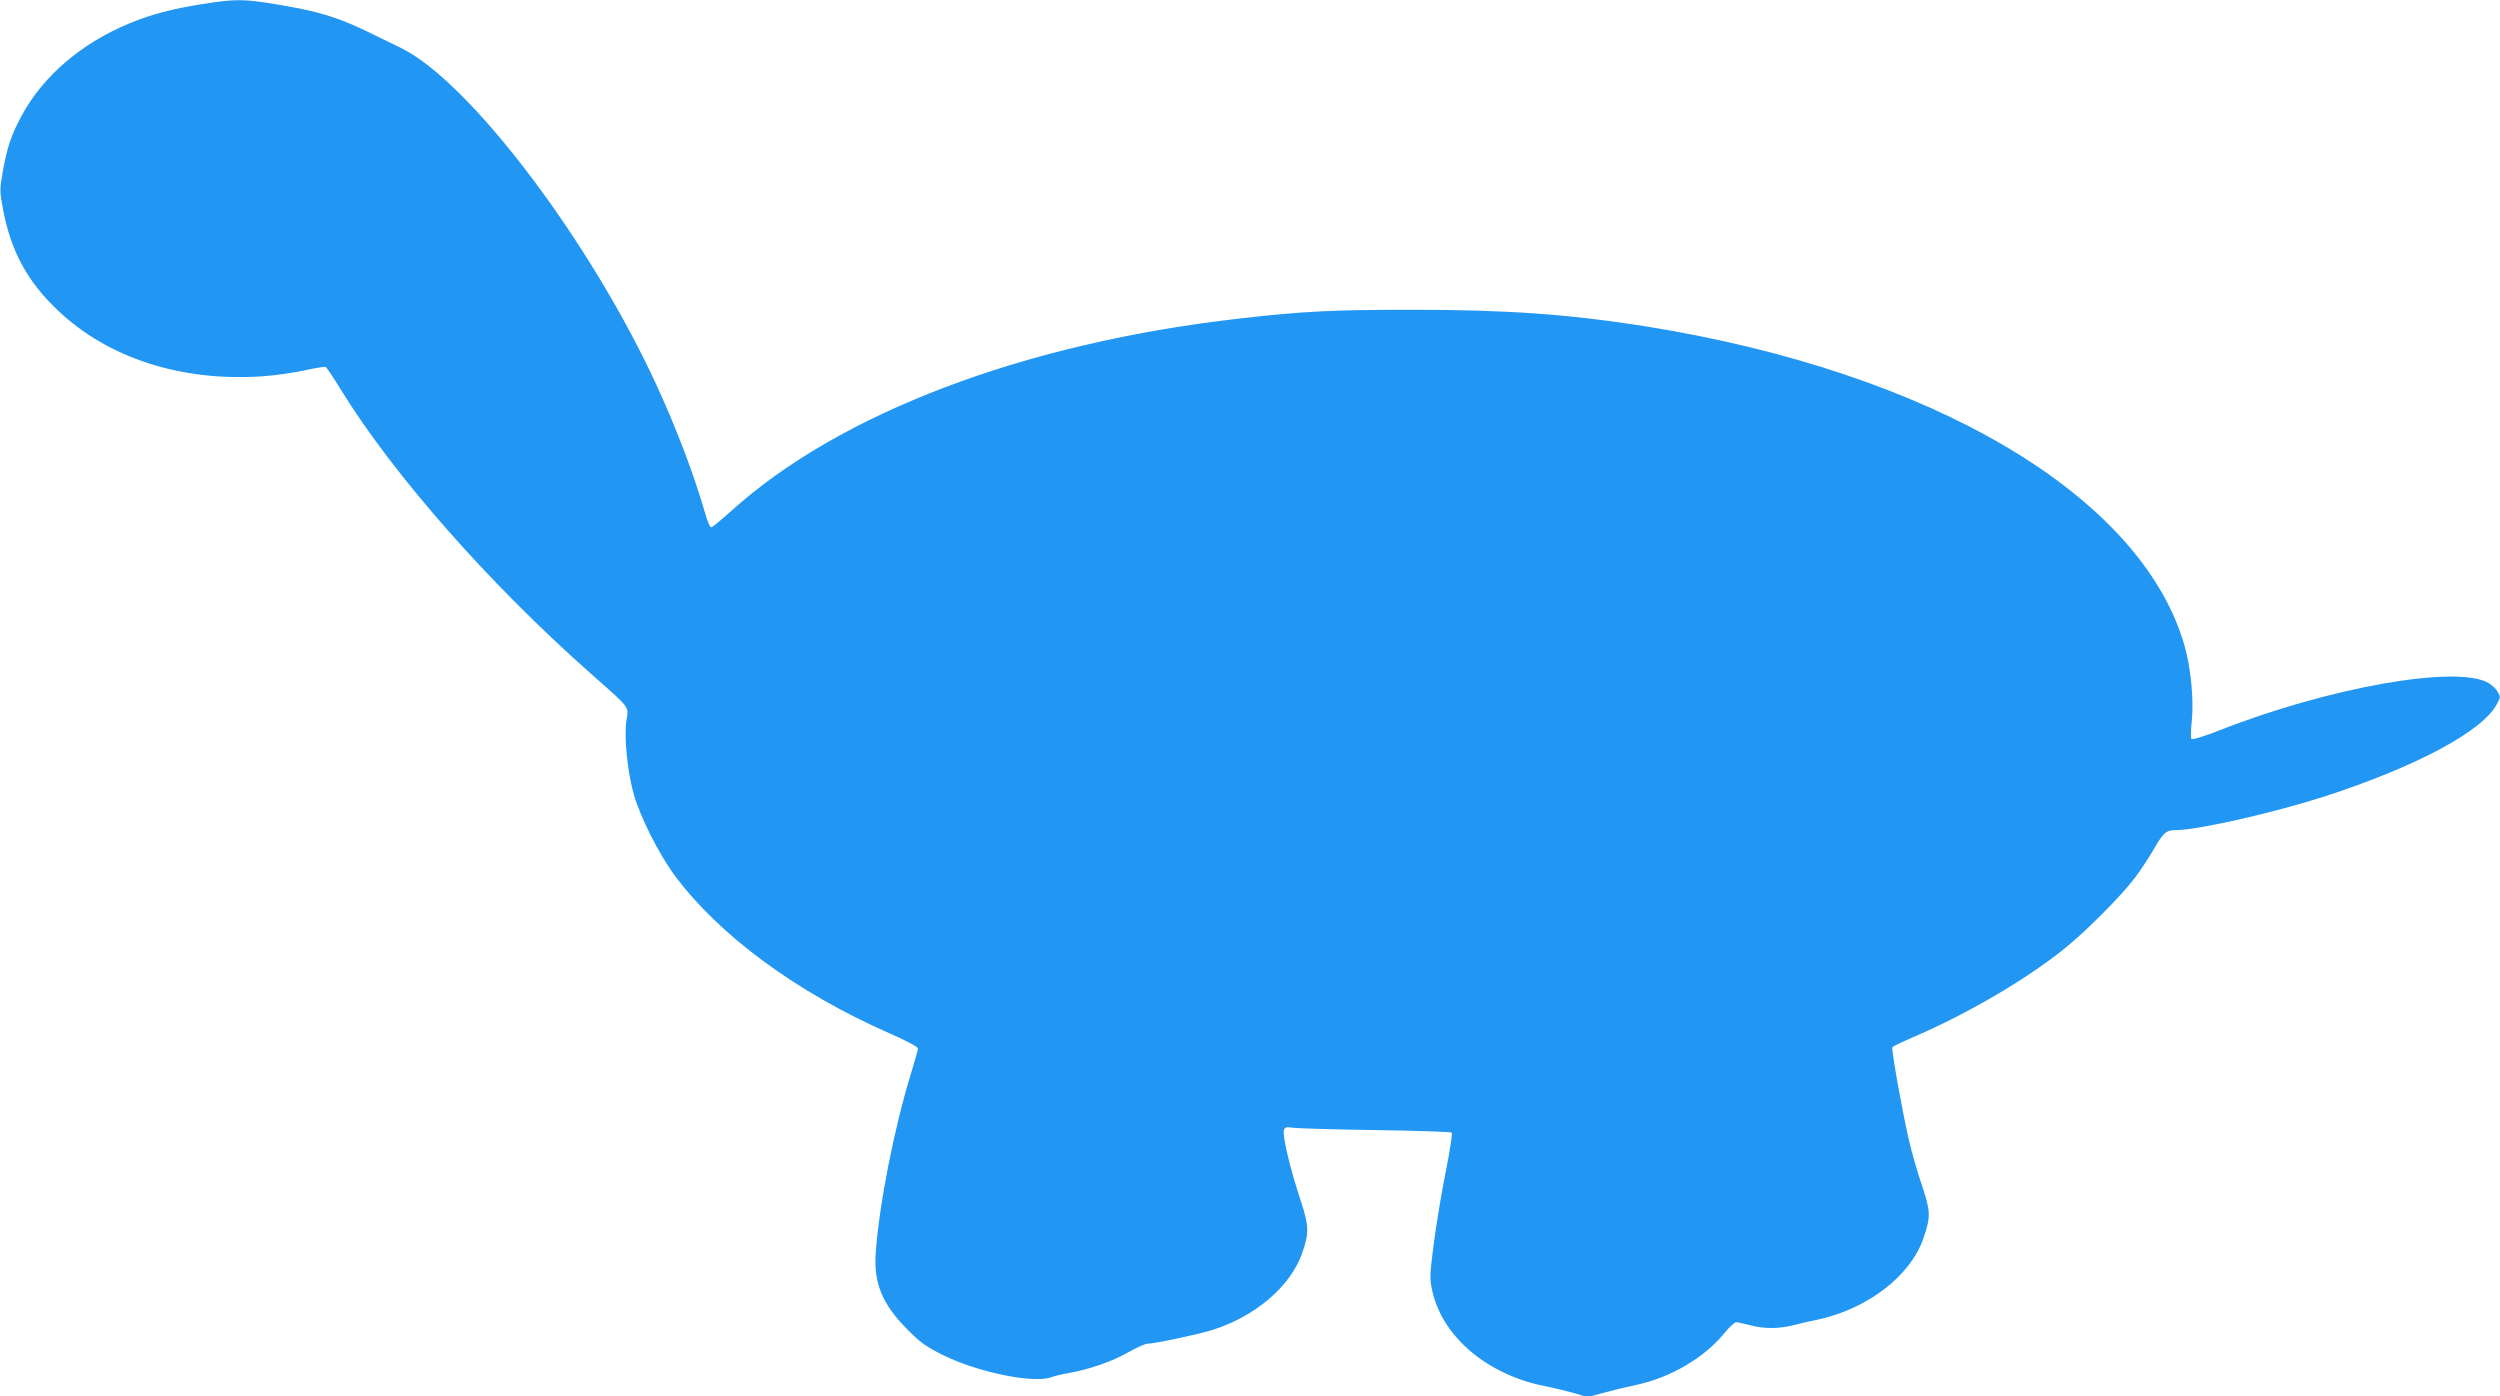
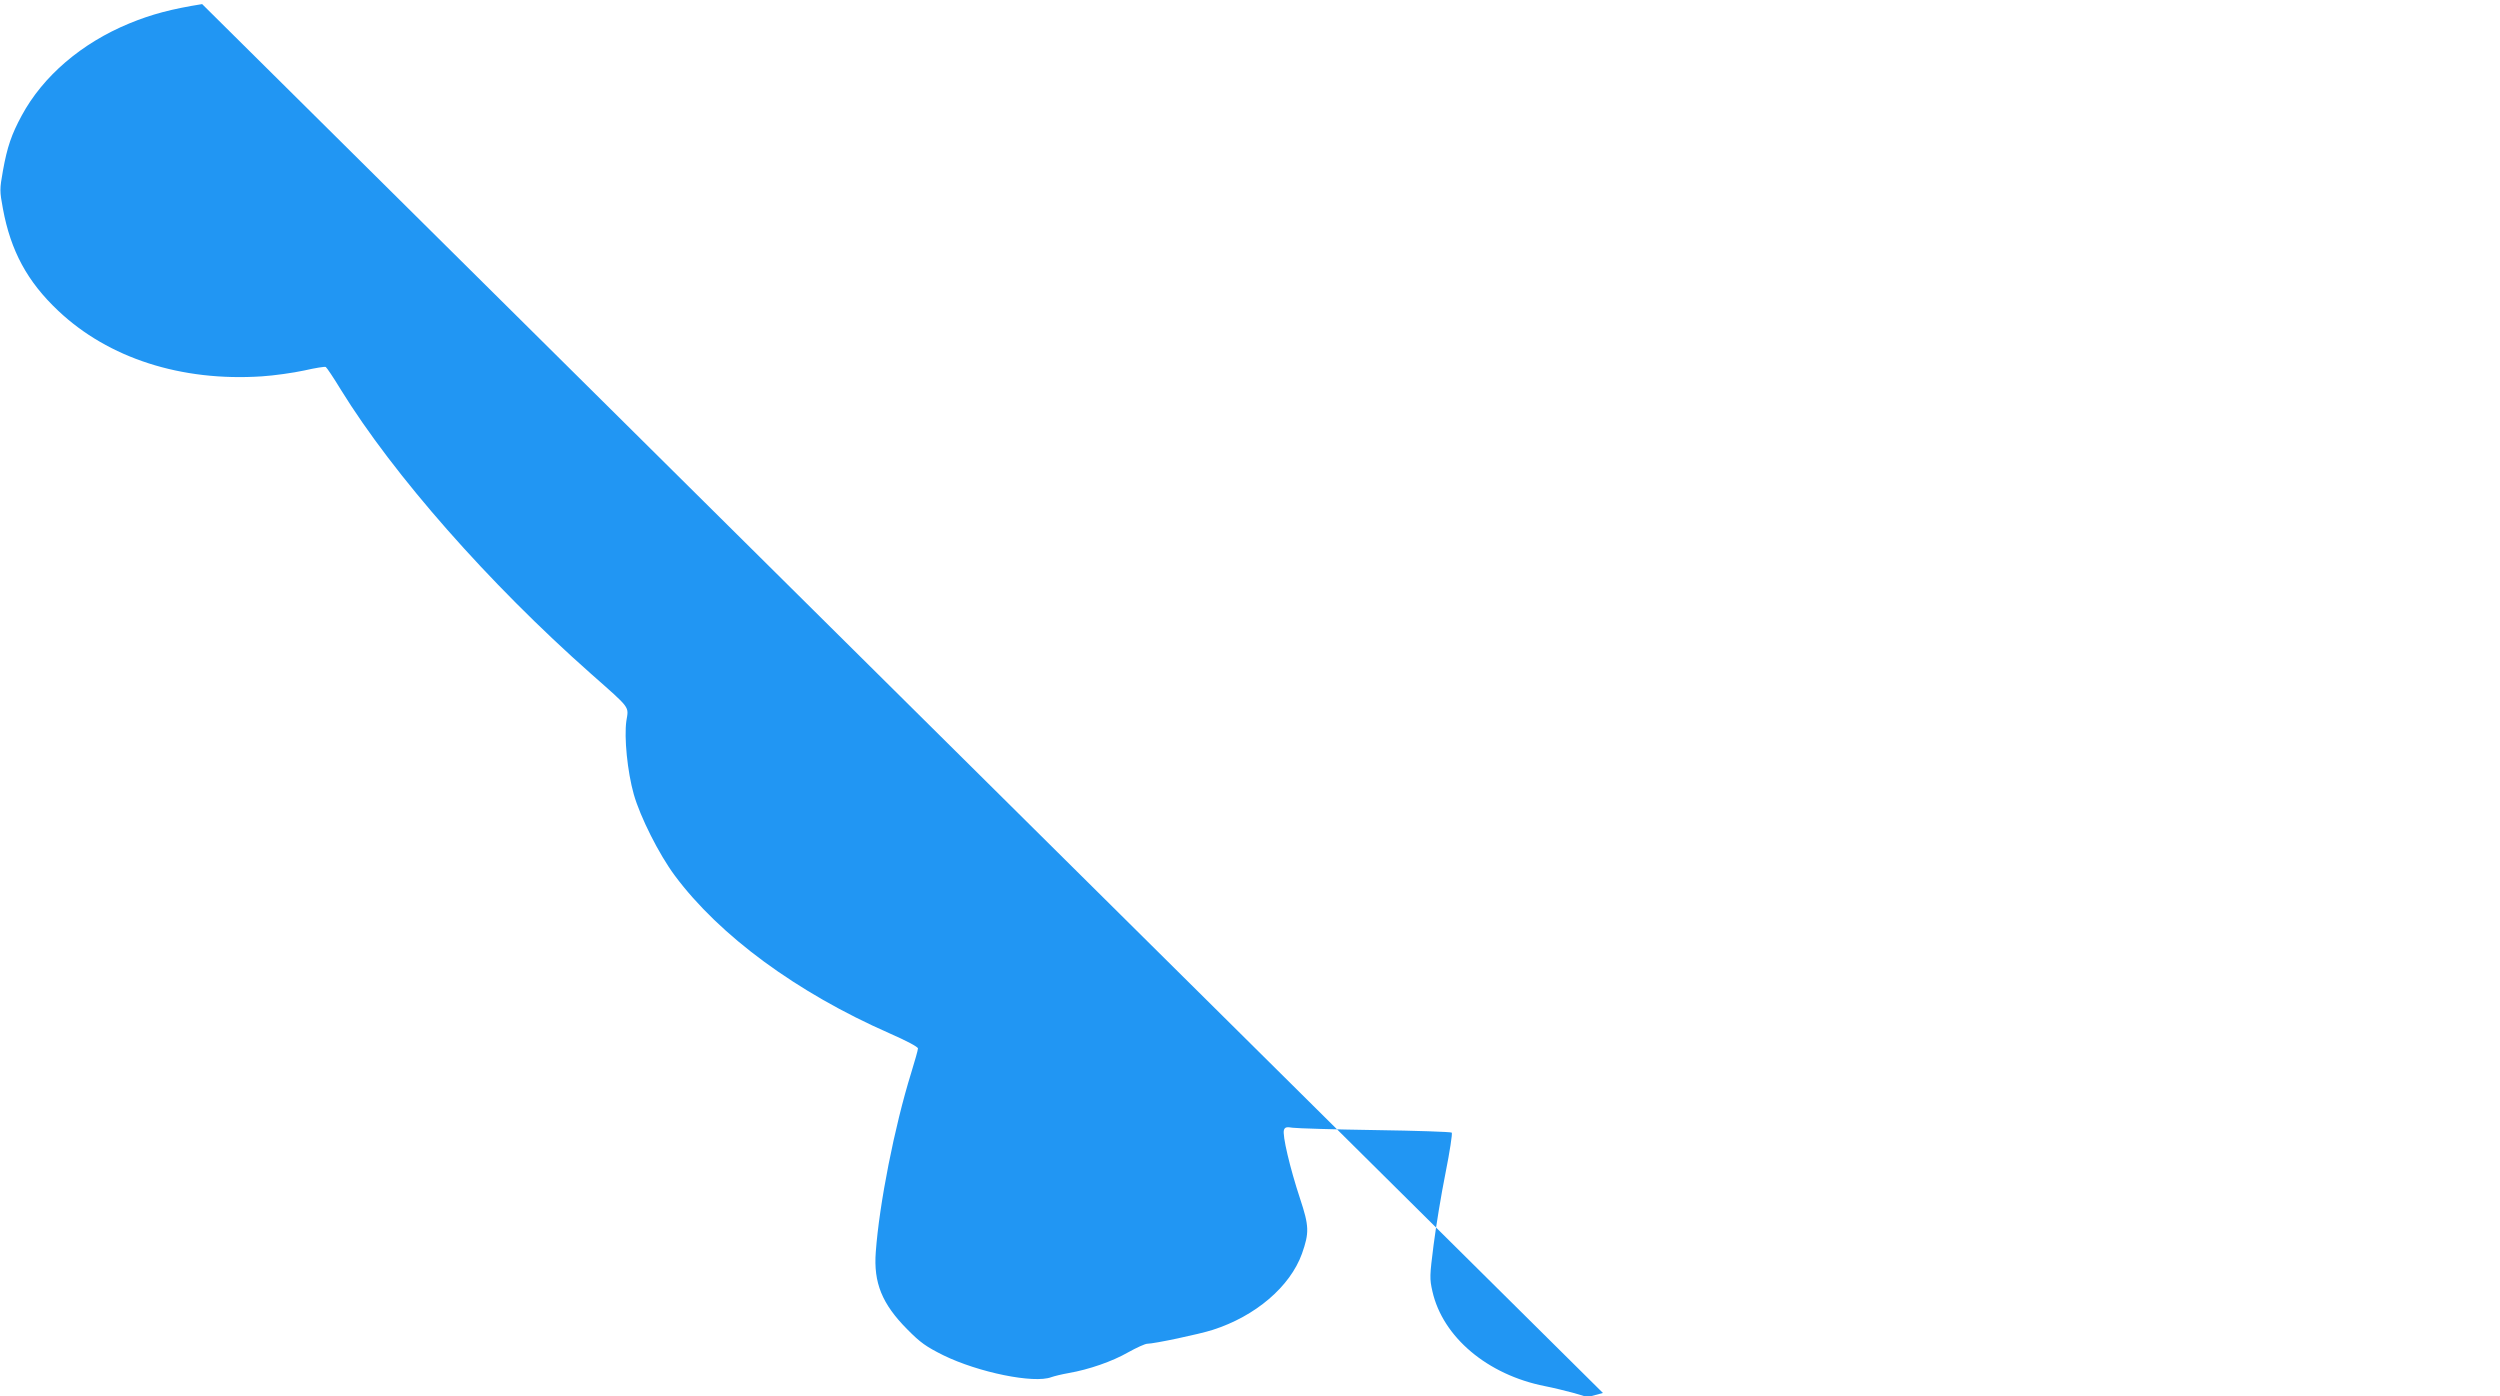
<svg xmlns="http://www.w3.org/2000/svg" version="1.0" width="1280pt" height="715pt" viewBox="0 0 1280 715" preserveAspectRatio="xMidYMid meet">
  <g transform="translate(0,715) scale(0.1,-0.1)" fill="#2196f3" stroke="none">
-     <path d="M1035 7129 c-157 -25 -259 -52 -373 -99 -245 -101 -442 -270 -551 -472 -52 -96 -74 -160 -96 -282 -17 -96 -17 -103 0 -195 40 -216 125 -373 283 -522 257 -243 630 -363 1042 -336 63 4 161 18 217 30 57 13 107 21 111 18 5 -3 40 -55 77 -116 269 -436 758 -992 1280 -1454 207 -183 194 -166 182 -242 -12 -84 5 -259 38 -376 33 -116 129 -307 210 -416 229 -308 625 -599 1098 -807 89 -39 147 -70 147 -78 0 -8 -16 -64 -35 -126 -85 -274 -163 -669 -181 -916 -12 -158 32 -266 161 -396 68 -69 97 -89 185 -133 180 -88 464 -146 553 -112 14 5 54 15 89 21 103 18 222 59 304 106 43 24 87 44 98 44 35 0 267 49 335 71 219 70 396 221 457 390 38 108 37 141 -10 283 -51 154 -92 327 -82 351 5 14 14 16 44 11 20 -3 210 -9 422 -12 212 -3 388 -9 393 -13 4 -4 -10 -97 -32 -207 -22 -109 -49 -275 -61 -368 -20 -158 -21 -172 -6 -238 53 -234 282 -427 576 -485 41 -8 107 -24 147 -35 l71 -21 79 21 c43 12 121 31 174 42 175 38 349 141 450 267 24 29 50 53 58 53 9 0 41 -7 71 -15 70 -19 144 -19 218 -1 31 8 90 22 131 30 255 56 473 224 539 416 38 111 37 137 -8 272 -23 67 -53 172 -67 233 -38 169 -90 463 -84 473 3 5 56 30 116 56 264 114 553 282 750 437 114 89 305 280 379 379 27 36 69 100 94 143 49 85 63 97 115 97 108 0 500 89 755 171 472 153 813 335 886 474 19 34 19 38 4 63 -9 15 -29 35 -45 44 -159 96 -819 -20 -1386 -244 -71 -28 -132 -46 -137 -42 -4 5 -3 47 2 94 11 110 -5 272 -38 387 -222 766 -1291 1398 -2764 1633 -386 61 -708 84 -1185 84 -407 0 -558 -7 -890 -45 -1099 -125 -2045 -483 -2601 -985 -51 -46 -97 -84 -103 -84 -6 0 -20 33 -31 73 -55 192 -144 426 -242 641 -341 747 -965 1572 -1318 1742 -41 20 -120 58 -175 85 -126 61 -221 92 -355 118 -258 48 -297 50 -485 20z" />
+     <path d="M1035 7129 c-157 -25 -259 -52 -373 -99 -245 -101 -442 -270 -551 -472 -52 -96 -74 -160 -96 -282 -17 -96 -17 -103 0 -195 40 -216 125 -373 283 -522 257 -243 630 -363 1042 -336 63 4 161 18 217 30 57 13 107 21 111 18 5 -3 40 -55 77 -116 269 -436 758 -992 1280 -1454 207 -183 194 -166 182 -242 -12 -84 5 -259 38 -376 33 -116 129 -307 210 -416 229 -308 625 -599 1098 -807 89 -39 147 -70 147 -78 0 -8 -16 -64 -35 -126 -85 -274 -163 -669 -181 -916 -12 -158 32 -266 161 -396 68 -69 97 -89 185 -133 180 -88 464 -146 553 -112 14 5 54 15 89 21 103 18 222 59 304 106 43 24 87 44 98 44 35 0 267 49 335 71 219 70 396 221 457 390 38 108 37 141 -10 283 -51 154 -92 327 -82 351 5 14 14 16 44 11 20 -3 210 -9 422 -12 212 -3 388 -9 393 -13 4 -4 -10 -97 -32 -207 -22 -109 -49 -275 -61 -368 -20 -158 -21 -172 -6 -238 53 -234 282 -427 576 -485 41 -8 107 -24 147 -35 l71 -21 79 21 z" />
  </g>
</svg>